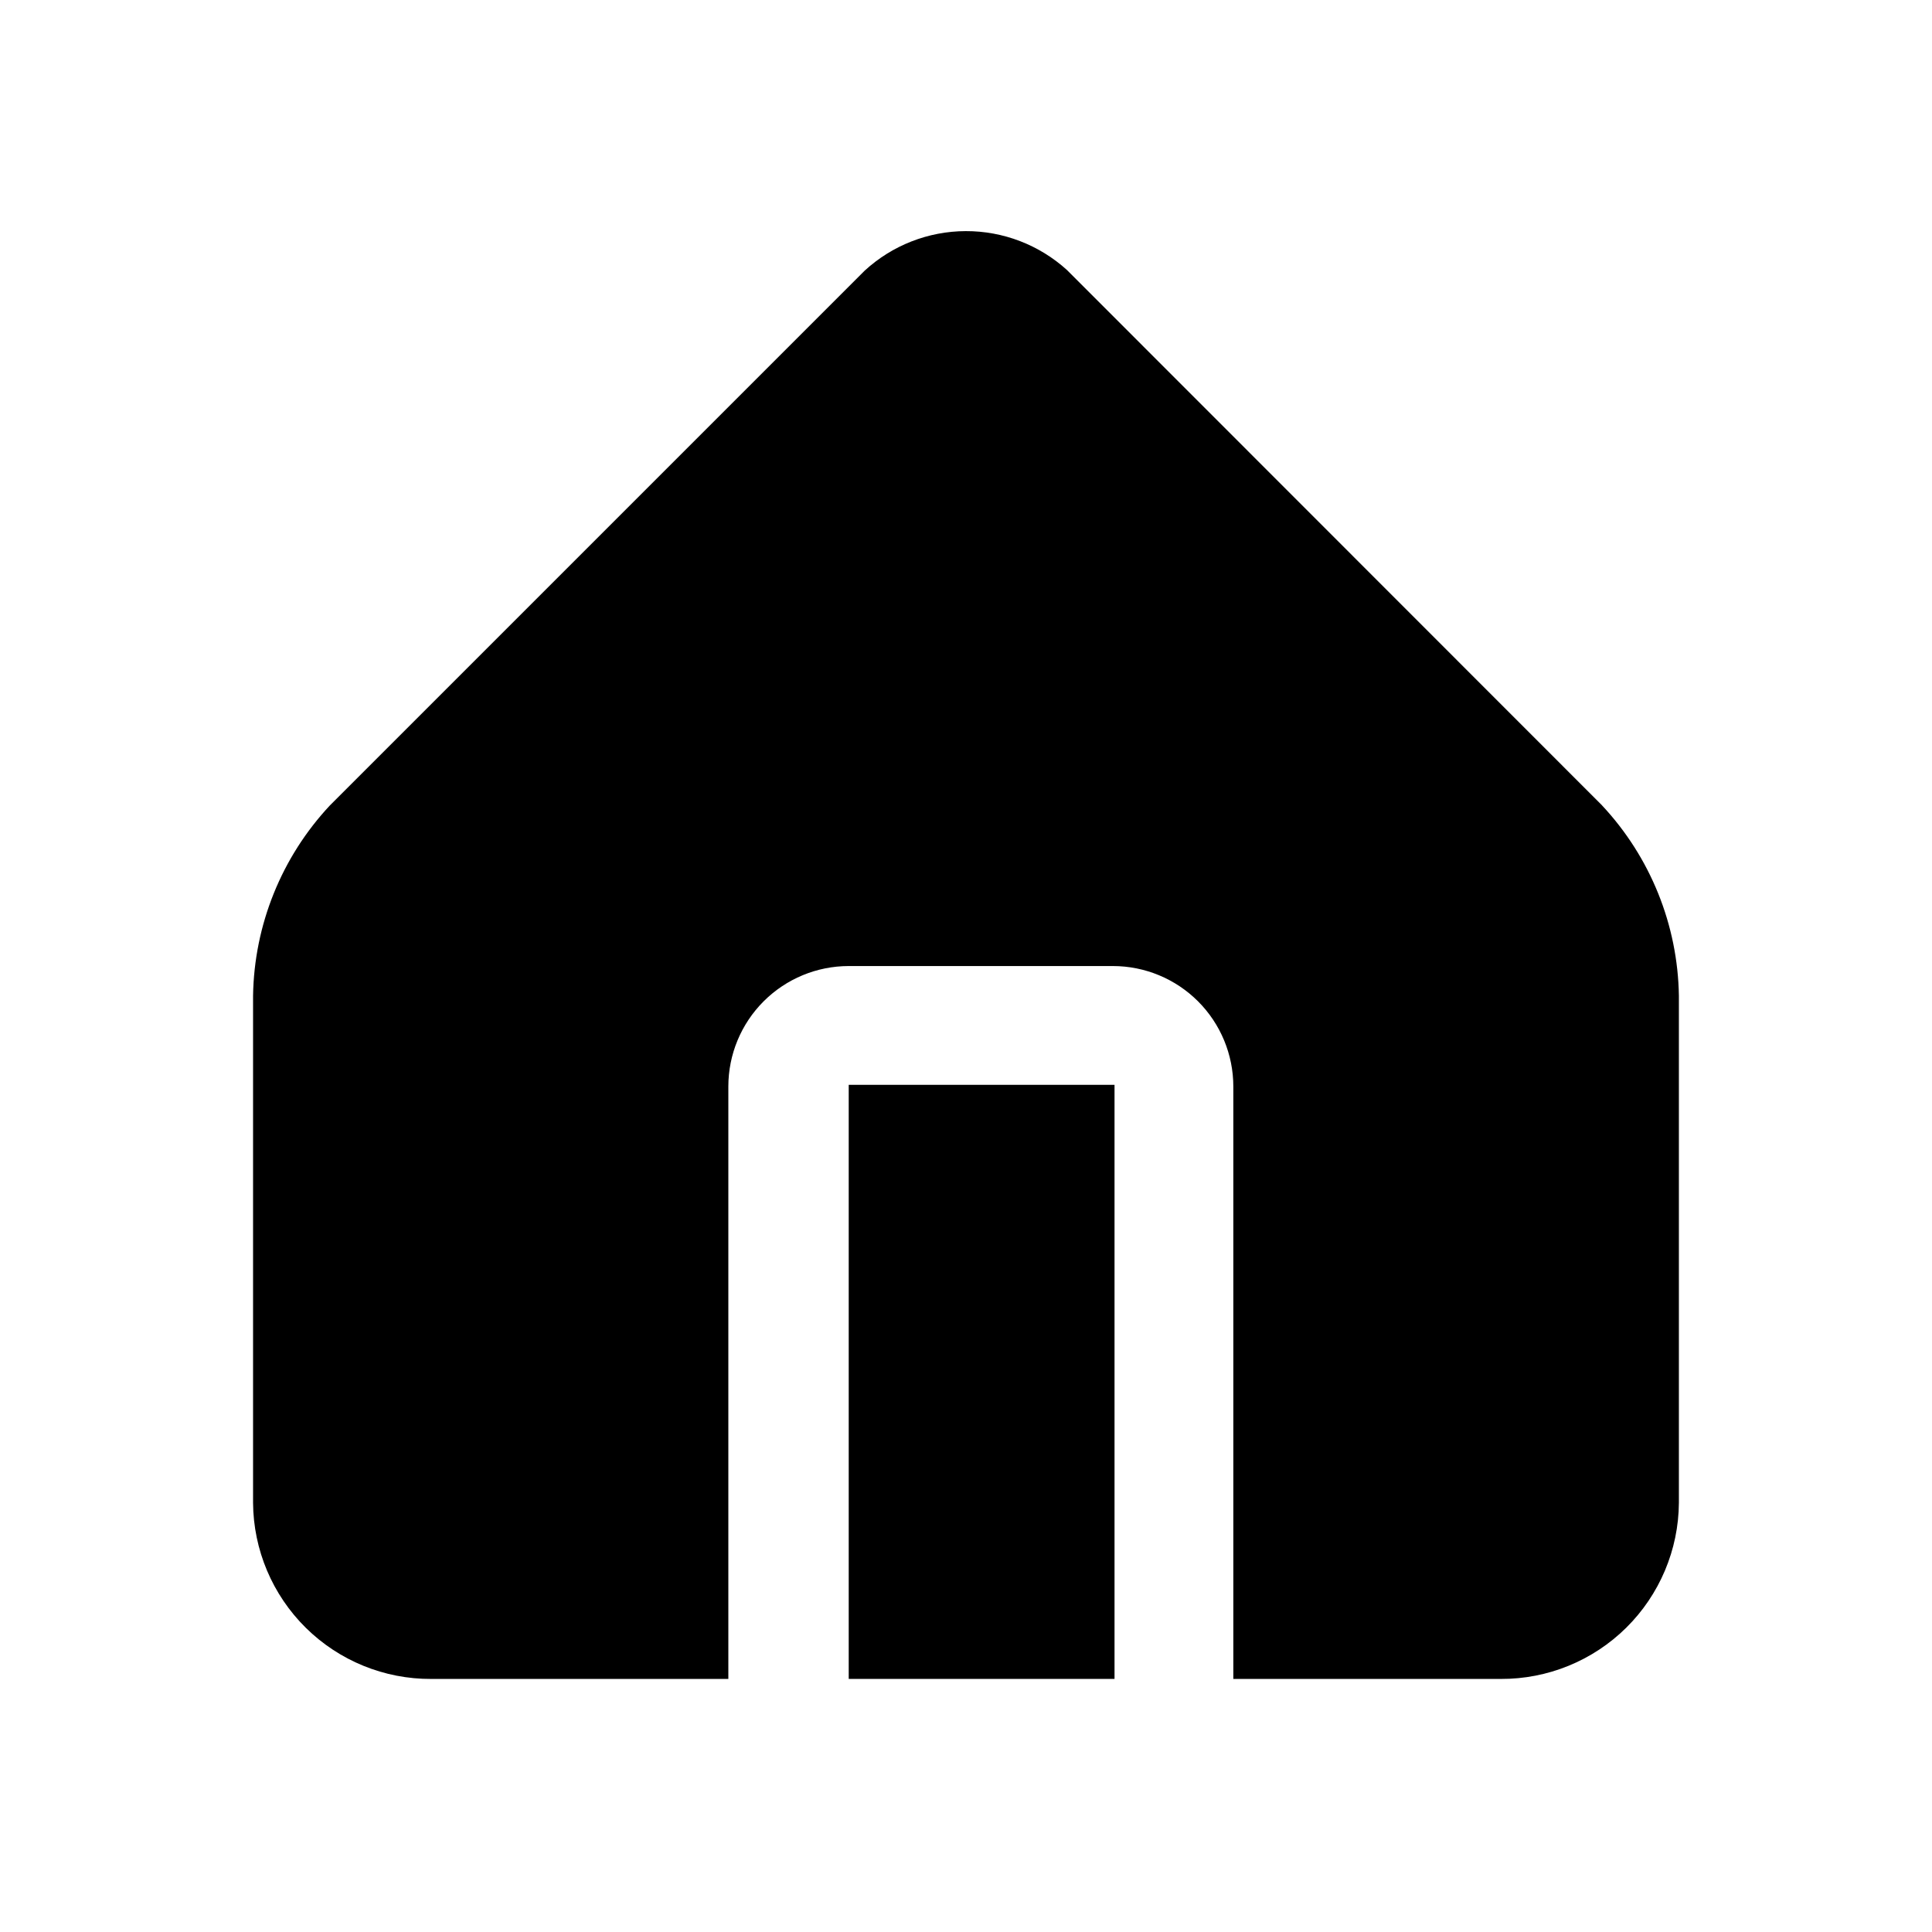
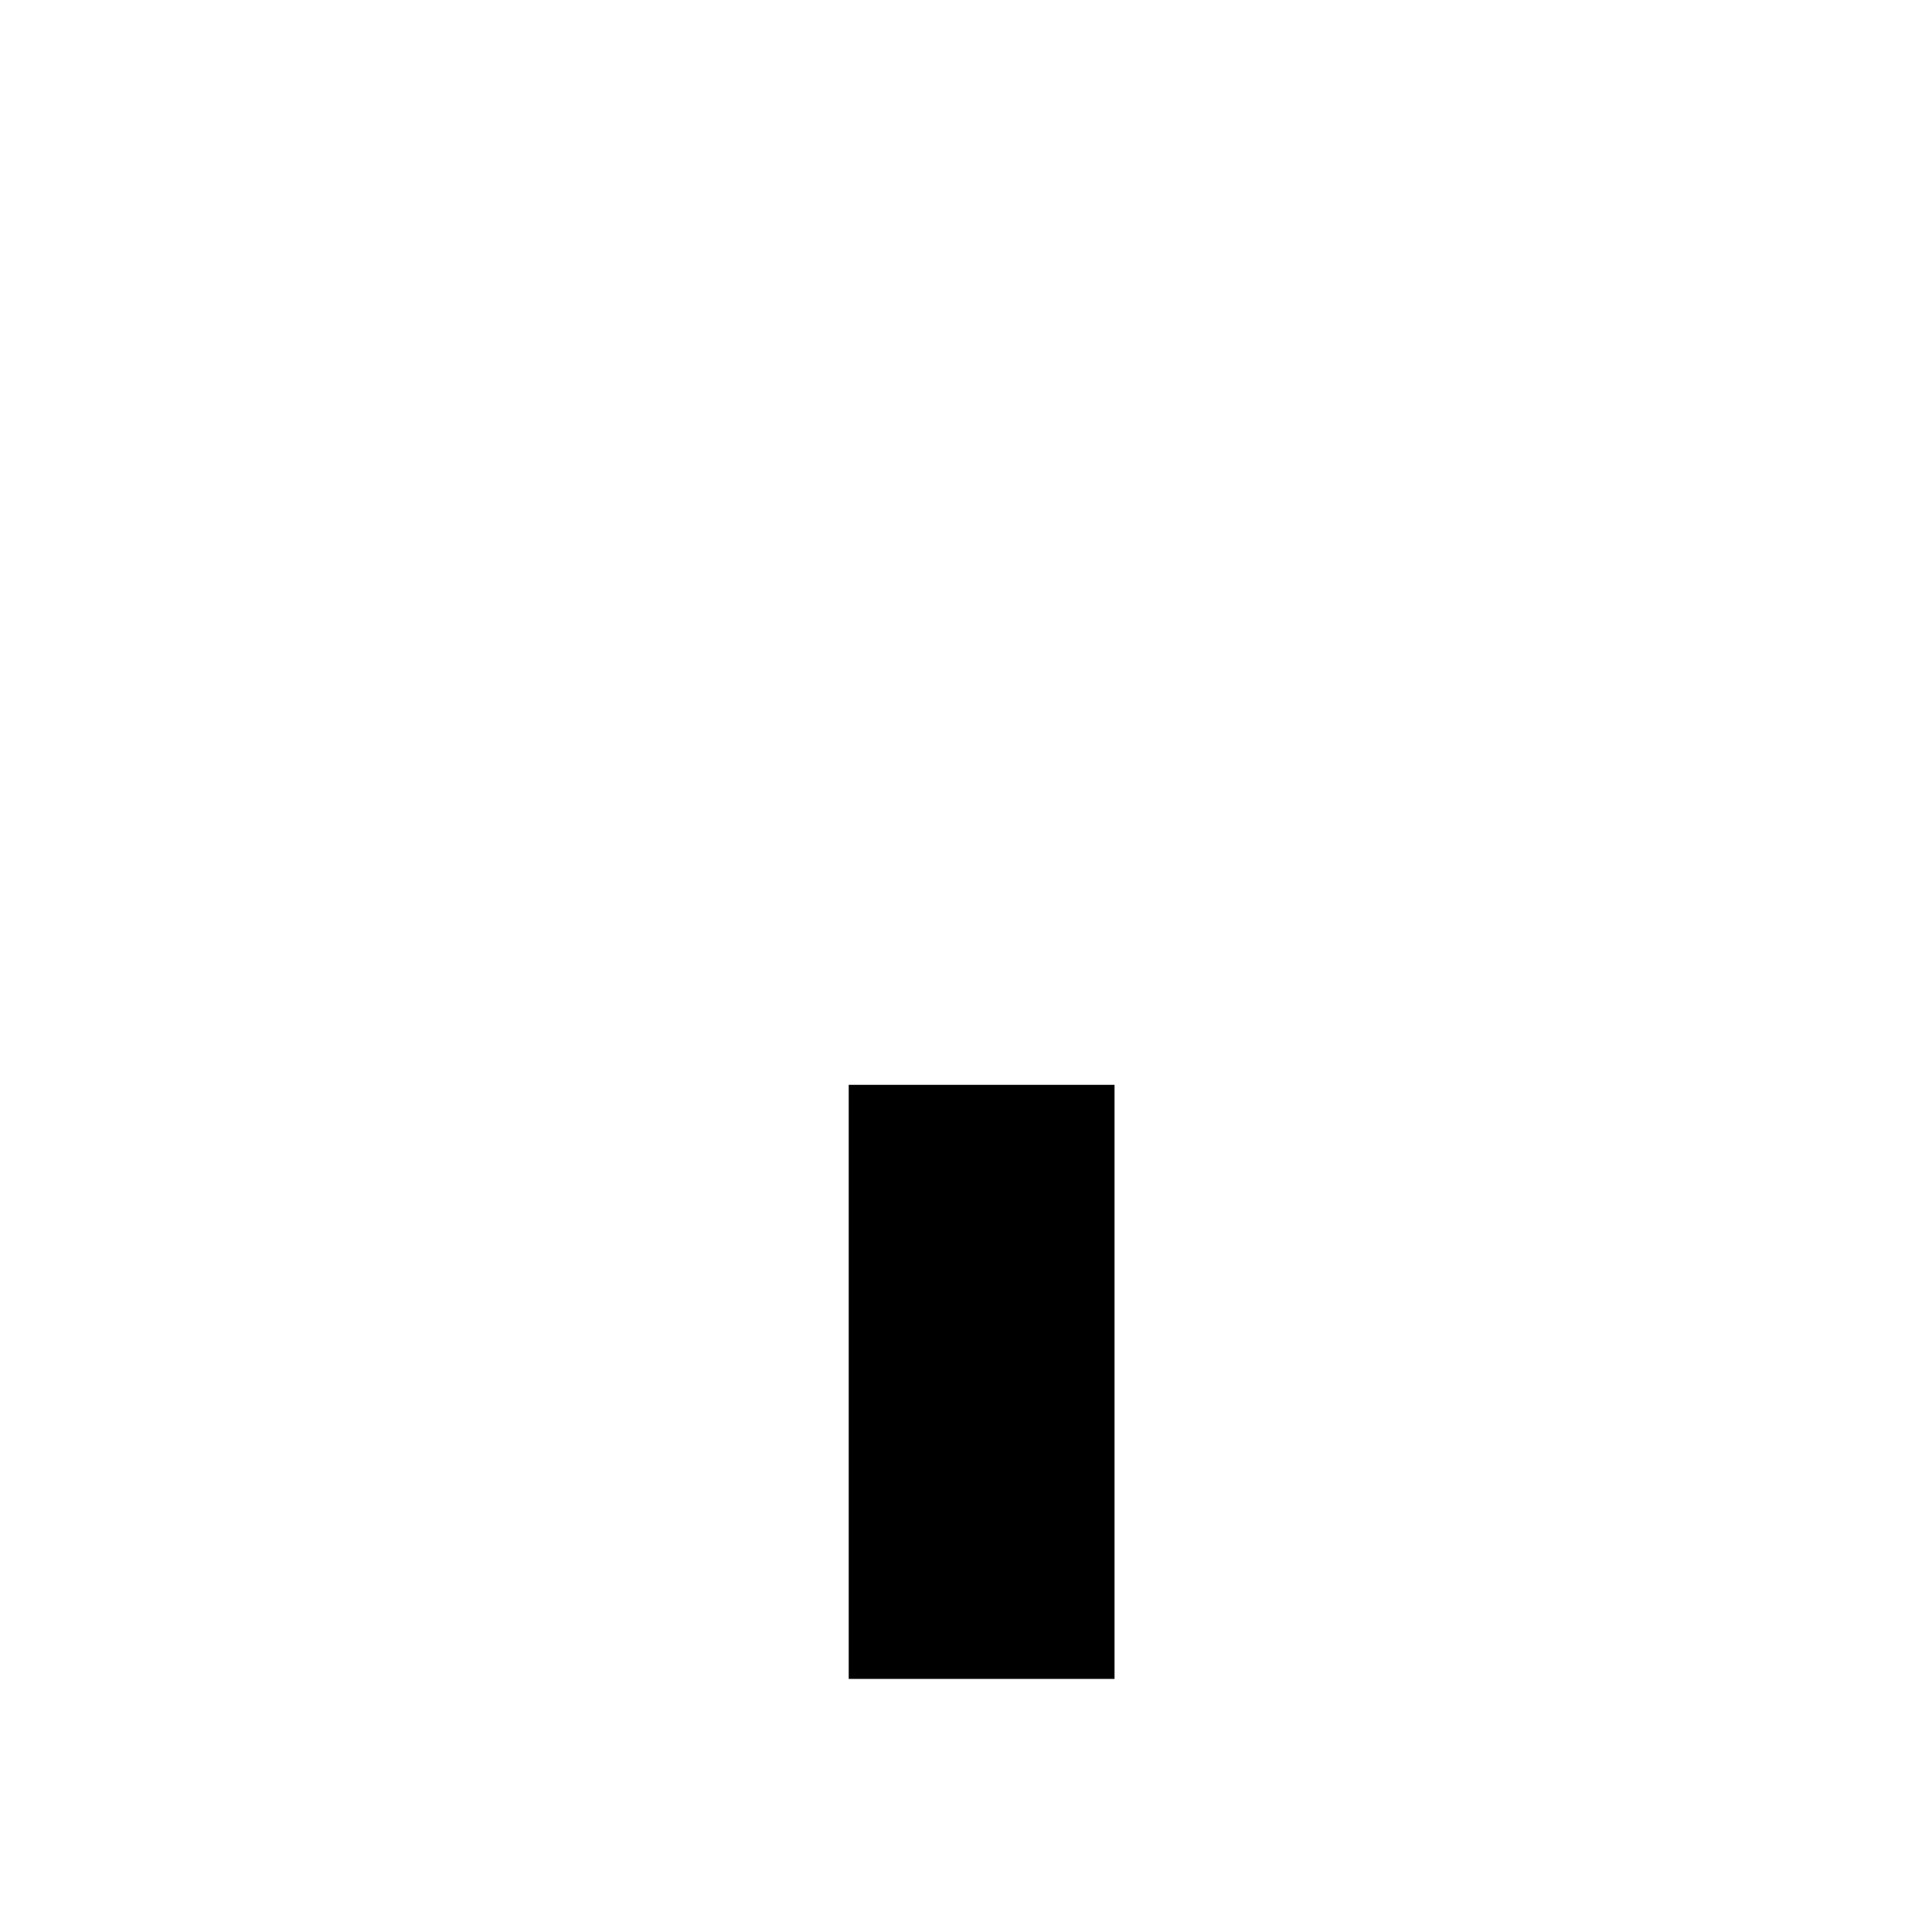
<svg xmlns="http://www.w3.org/2000/svg" fill="#000000" width="800px" height="800px" version="1.1" viewBox="144 144 512 512">
  <g>
    <path d="m368.92 431.49h70.441v157.44h-70.441z" />
-     <path d="m568.54 357.41-141.78-141.85c-7.344-6.664-16.914-10.344-26.832-10.312-9.918 0.027-19.469 3.762-26.773 10.469l-141.7 141.7h-0.004c-12.828 13.703-20.094 31.691-20.387 50.461v134.38c0.086 12.449 5.106 24.355 13.961 33.109 8.855 8.75 20.82 13.633 33.27 13.57h78.723v-157.03c0.008-8.457 3.371-16.562 9.352-22.543 5.981-5.981 14.086-9.344 22.543-9.352h70.031c8.457 0.008 16.566 3.371 22.547 9.352 5.977 5.981 9.34 14.086 9.352 22.543v157.03h70.848c12.449 0.062 24.414-4.82 33.27-13.57 8.855-8.754 13.879-20.66 13.961-33.109v-134.38c-0.293-18.77-7.559-36.758-20.387-50.461z" />
  </g>
</svg>